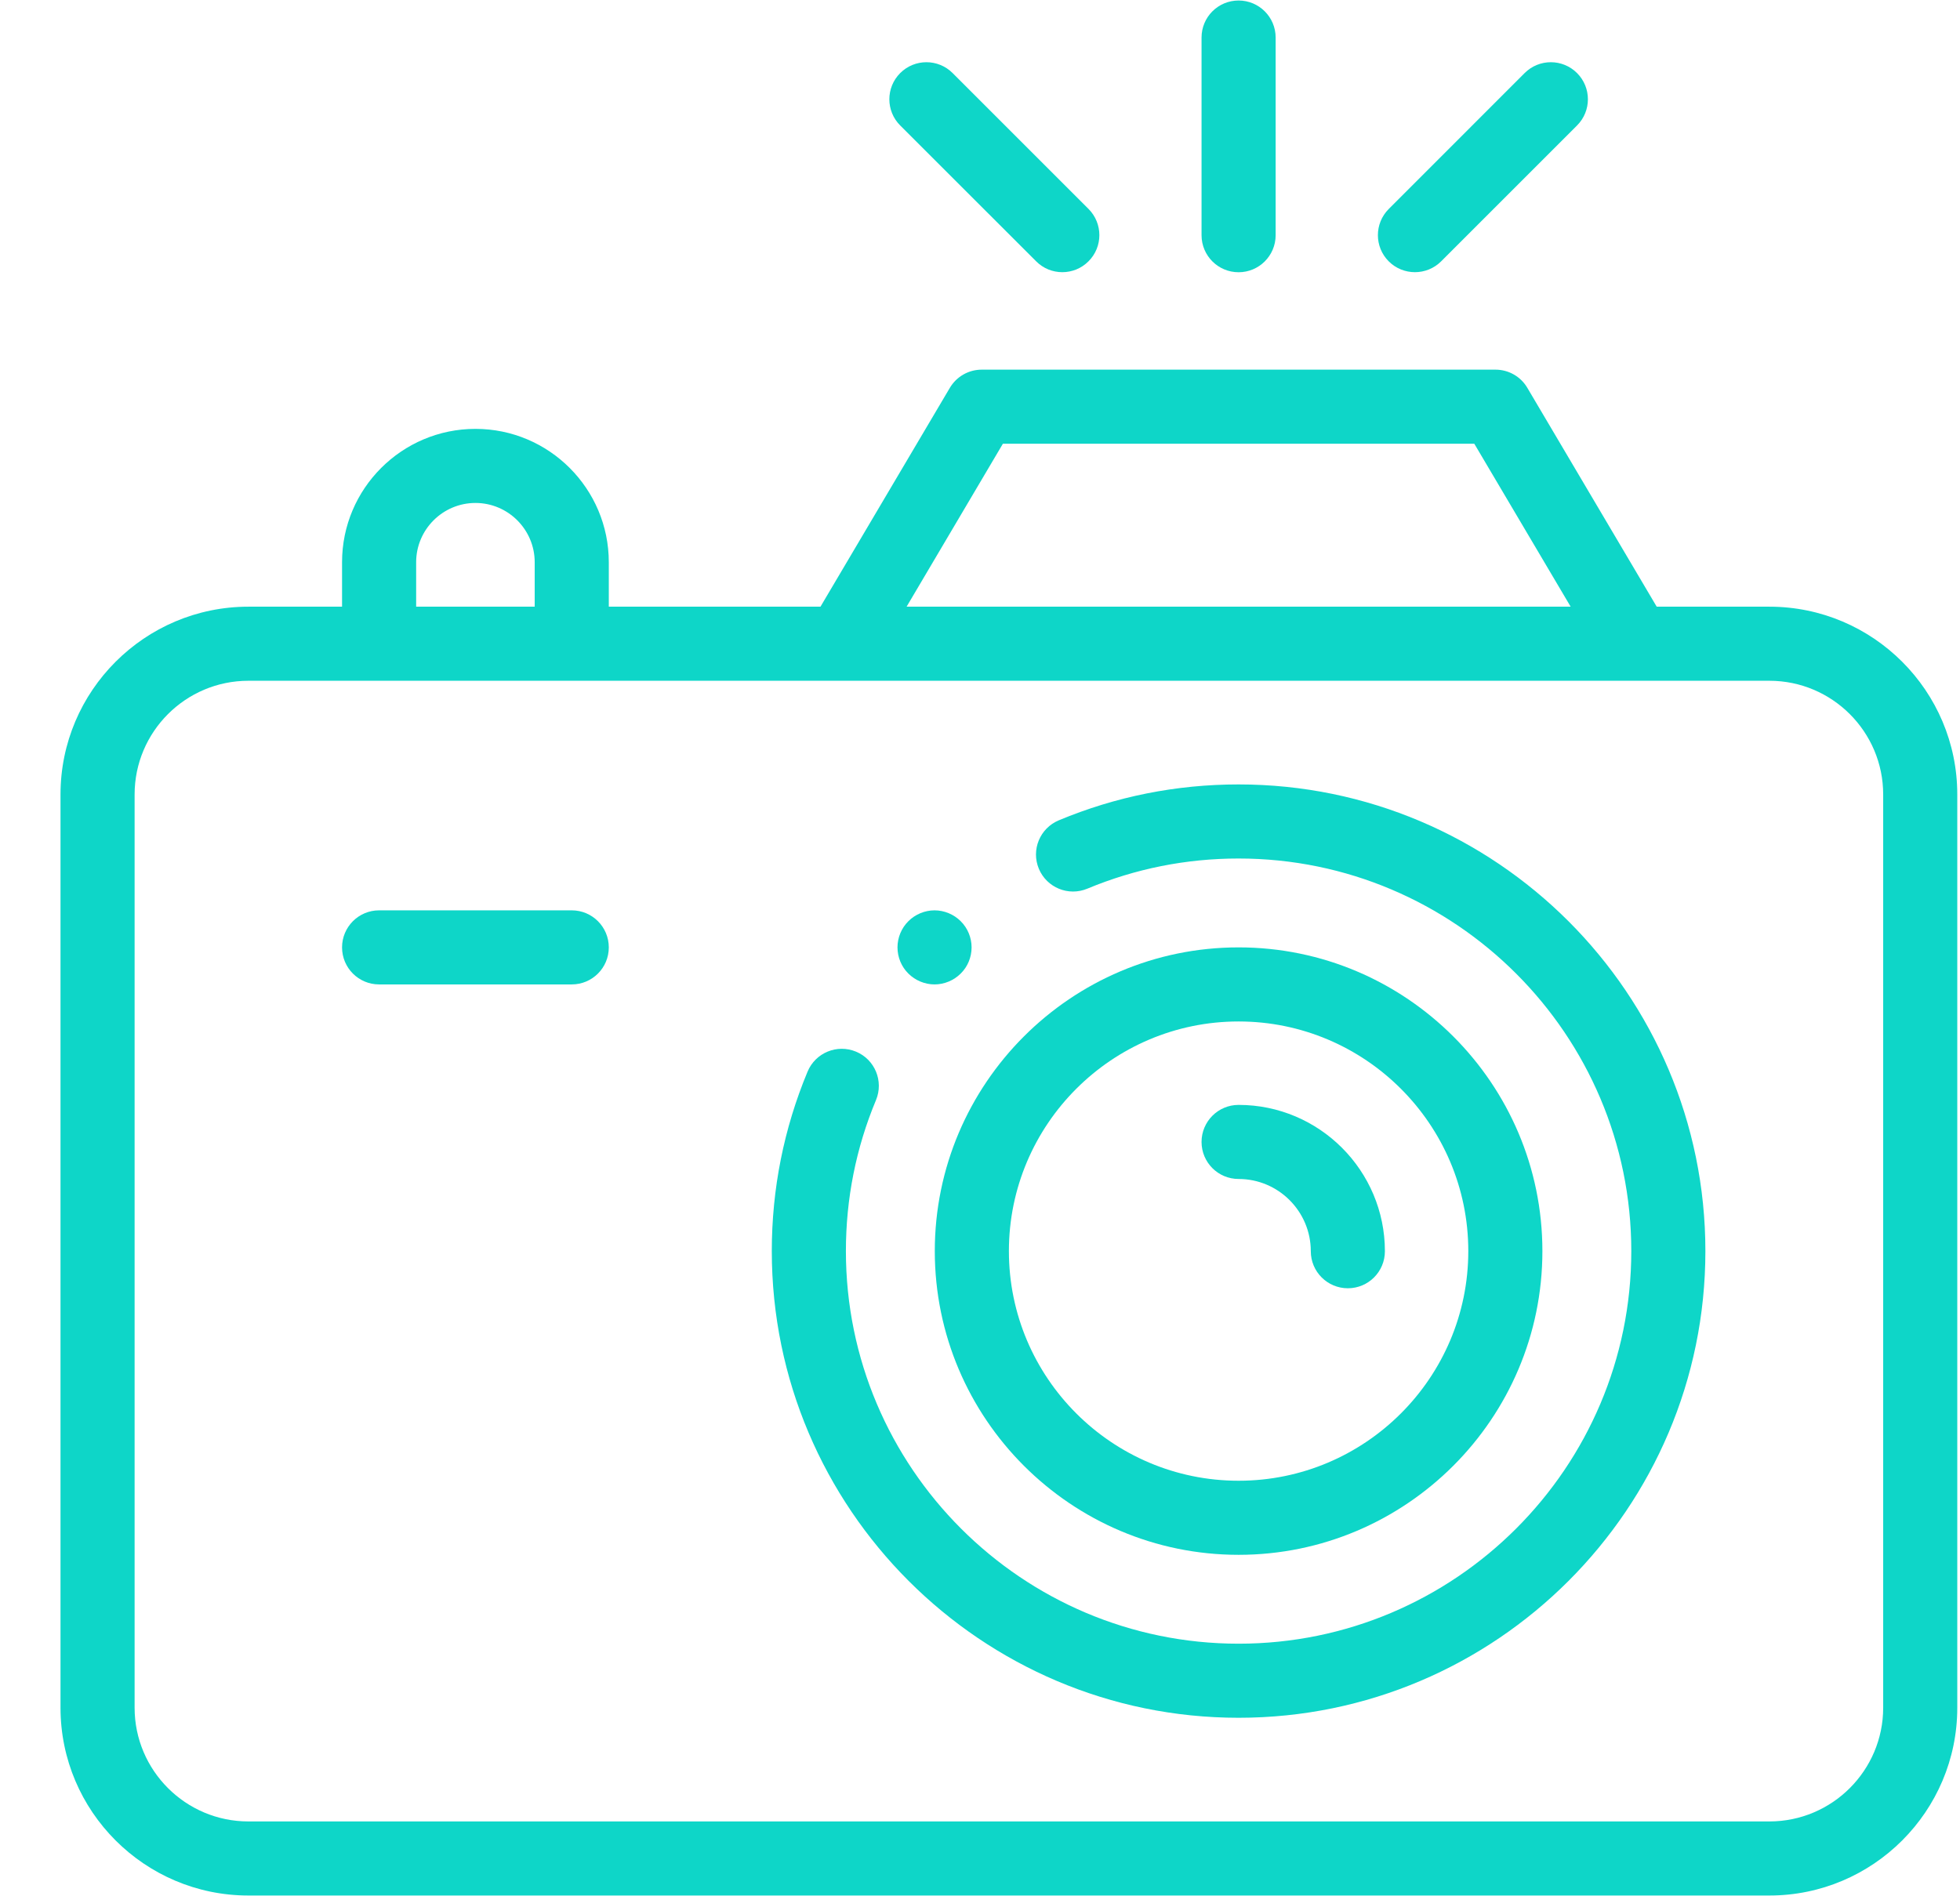
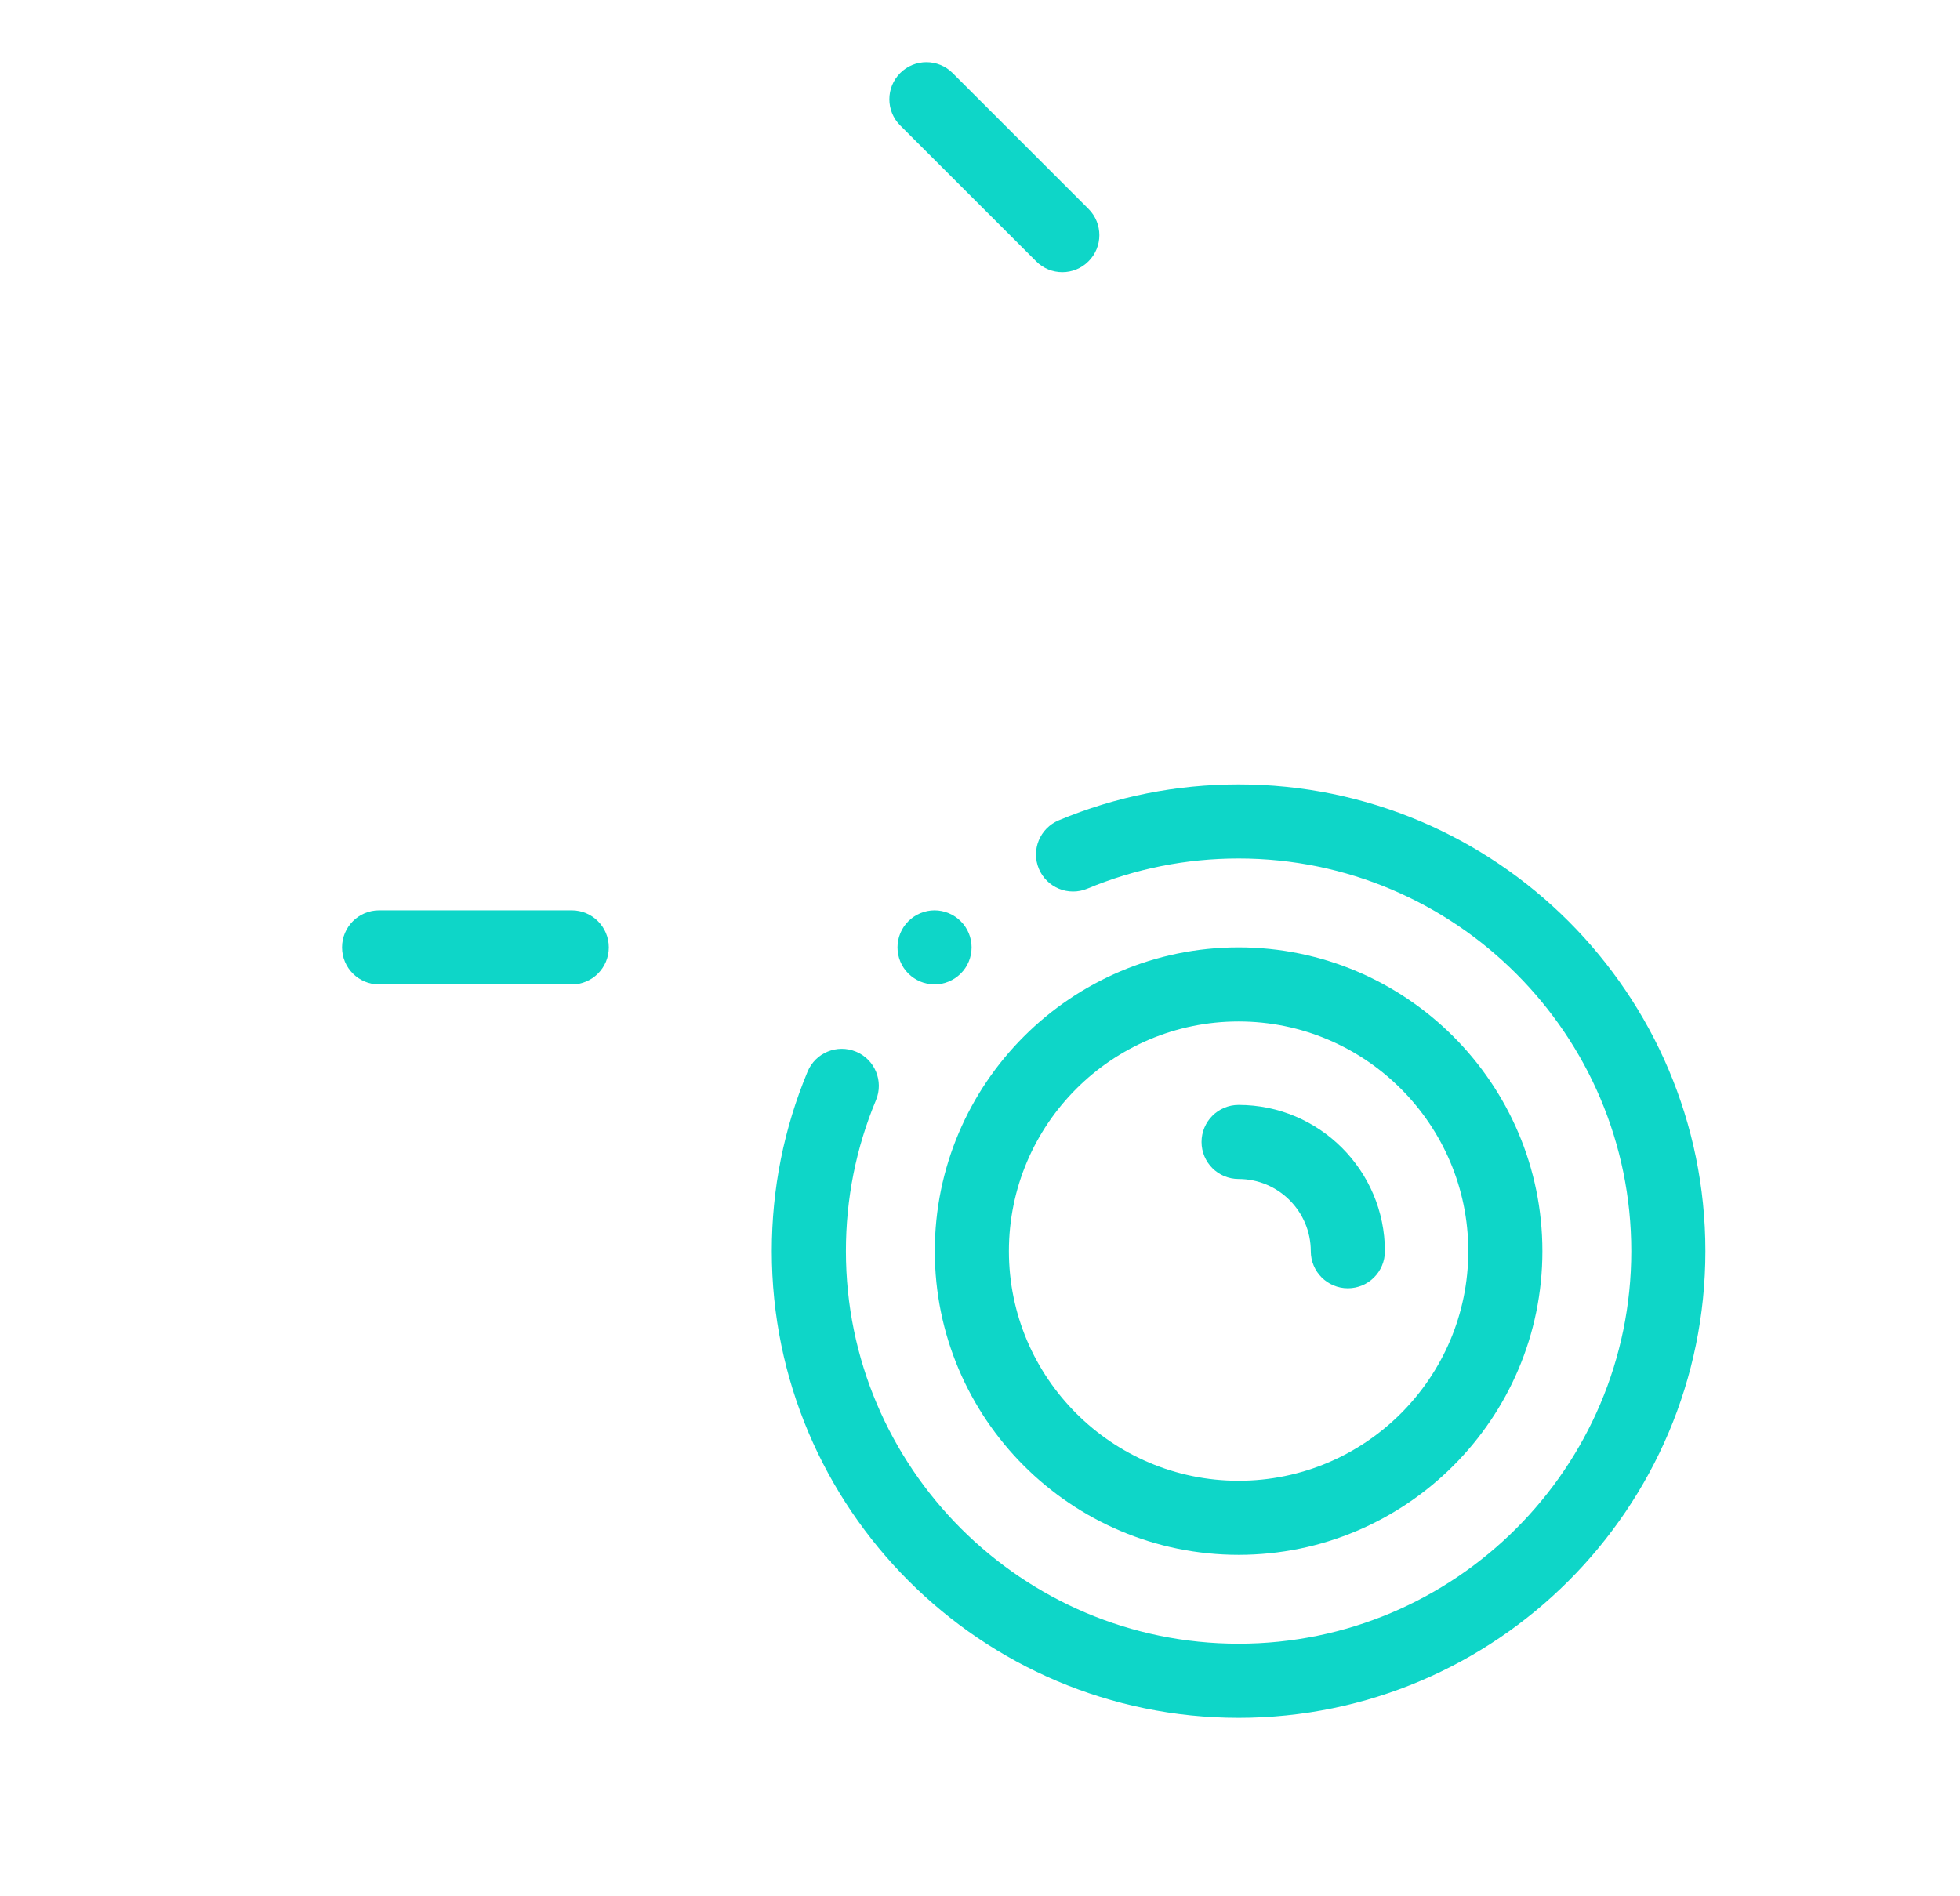
<svg xmlns="http://www.w3.org/2000/svg" width="31" height="30" viewBox="0 0 31 30" fill="none">
  <g clip-path="url(#clip0_2528_8041)">
    <path d="M19.59 12.41C18.605 12.41 17.648 12.601 16.746 12.978C16.447 13.103 16.306 13.446 16.431 13.745C16.556 14.043 16.899 14.184 17.198 14.059C17.956 13.743 18.761 13.582 19.59 13.582C23.015 13.582 25.801 16.368 25.801 19.793C25.801 23.218 23.015 26.004 19.59 26.004C16.165 26.004 13.379 23.218 13.379 19.793C13.379 18.965 13.539 18.161 13.855 17.404C13.979 17.105 13.838 16.762 13.54 16.638C13.241 16.513 12.898 16.654 12.773 16.953C12.398 17.854 12.207 18.809 12.207 19.793C12.207 23.864 15.519 27.176 19.59 27.176C23.661 27.176 26.973 23.864 26.973 19.793C26.973 15.722 23.661 12.41 19.59 12.41Z" fill="#0ED6C8" />
    <path d="M19.59 24.598C22.239 24.598 24.395 22.442 24.395 19.793C24.395 17.144 22.239 14.988 19.59 14.988C16.941 14.988 14.785 17.144 14.785 19.793C14.785 22.442 16.941 24.598 19.59 24.598ZM19.59 16.16C21.593 16.16 23.223 17.79 23.223 19.793C23.223 21.796 21.593 23.426 19.59 23.426C17.587 23.426 15.957 21.796 15.957 19.793C15.957 17.79 17.587 16.16 19.59 16.16Z" fill="#0ED6C8" />
-     <path d="M27.985 9.598H26.203L24.157 6.136C24.052 5.957 23.86 5.848 23.653 5.848H15.528C15.32 5.848 15.129 5.957 15.023 6.136L12.977 9.598H9.629V8.895C9.629 7.731 8.683 6.785 7.52 6.785C6.356 6.785 5.41 7.731 5.41 8.895V9.598H3.929C2.29 9.598 0.957 10.931 0.957 12.569V27.017C0.957 28.655 2.29 29.988 3.929 29.988H27.985C29.624 29.988 30.957 28.655 30.957 27.017V12.569C30.957 10.931 29.624 9.598 27.985 9.598ZM15.862 7.02H23.318L24.842 9.598H14.339L15.862 7.02ZM6.582 8.895C6.582 8.378 7.003 7.957 7.52 7.957C8.036 7.957 8.457 8.378 8.457 8.895V9.598H6.582V8.895ZM29.785 27.017C29.785 28.009 28.978 28.816 27.985 28.816H3.929C2.936 28.816 2.129 28.009 2.129 27.017V12.569C2.129 11.577 2.936 10.77 3.929 10.77H27.985C28.978 10.77 29.785 11.577 29.785 12.569V27.017H29.785Z" fill="#0ED6C8" />
    <path d="M19.59 18.652C20.22 18.652 20.732 19.165 20.732 19.795C20.732 20.119 20.995 20.381 21.318 20.381C21.642 20.381 21.904 20.119 21.904 19.795C21.904 18.519 20.866 17.48 19.59 17.48C19.266 17.48 19.004 17.743 19.004 18.066C19.004 18.39 19.266 18.652 19.59 18.652Z" fill="#0ED6C8" />
-     <path d="M19.59 4.307C19.913 4.307 20.176 4.045 20.176 3.721V0.594C20.176 0.27 19.913 0.008 19.59 0.008C19.266 0.008 19.004 0.27 19.004 0.594V3.721C19.004 4.045 19.266 4.307 19.59 4.307Z" fill="#0ED6C8" />
-     <path d="M22.379 4.306C22.529 4.306 22.679 4.249 22.793 4.135L24.943 1.985C25.172 1.756 25.172 1.385 24.943 1.156C24.714 0.927 24.343 0.927 24.114 1.156L21.965 3.306C21.736 3.535 21.736 3.906 21.965 4.135C22.079 4.249 22.229 4.306 22.379 4.306Z" fill="#0ED6C8" />
    <path d="M16.388 4.134C16.502 4.249 16.652 4.306 16.802 4.306C16.952 4.306 17.102 4.249 17.216 4.134C17.445 3.906 17.445 3.535 17.217 3.306L15.067 1.156C14.838 0.927 14.467 0.927 14.238 1.156C14.009 1.385 14.009 1.756 14.238 1.985L16.388 4.134Z" fill="#0ED6C8" />
    <path d="M9.043 14.402H5.996C5.672 14.402 5.41 14.665 5.41 14.988C5.41 15.312 5.672 15.574 5.996 15.574H9.043C9.367 15.574 9.629 15.312 9.629 14.988C9.629 14.665 9.367 14.402 9.043 14.402Z" fill="#0ED6C8" />
    <path d="M14.781 15.574C14.935 15.574 15.086 15.511 15.195 15.402C15.305 15.294 15.367 15.143 15.367 14.988C15.367 14.834 15.305 14.683 15.195 14.574C15.086 14.465 14.935 14.402 14.781 14.402C14.627 14.402 14.476 14.465 14.367 14.574C14.257 14.683 14.195 14.834 14.195 14.988C14.195 15.142 14.257 15.294 14.367 15.402C14.476 15.511 14.627 15.574 14.781 15.574Z" fill="#0ED6C8" />
  </g>
  <defs>
    <clipPath id="clip0_2528_8041">
      <rect width="30" height="30" fill="white" transform="translate(0.957)" />
    </clipPath>
  </defs>
</svg>